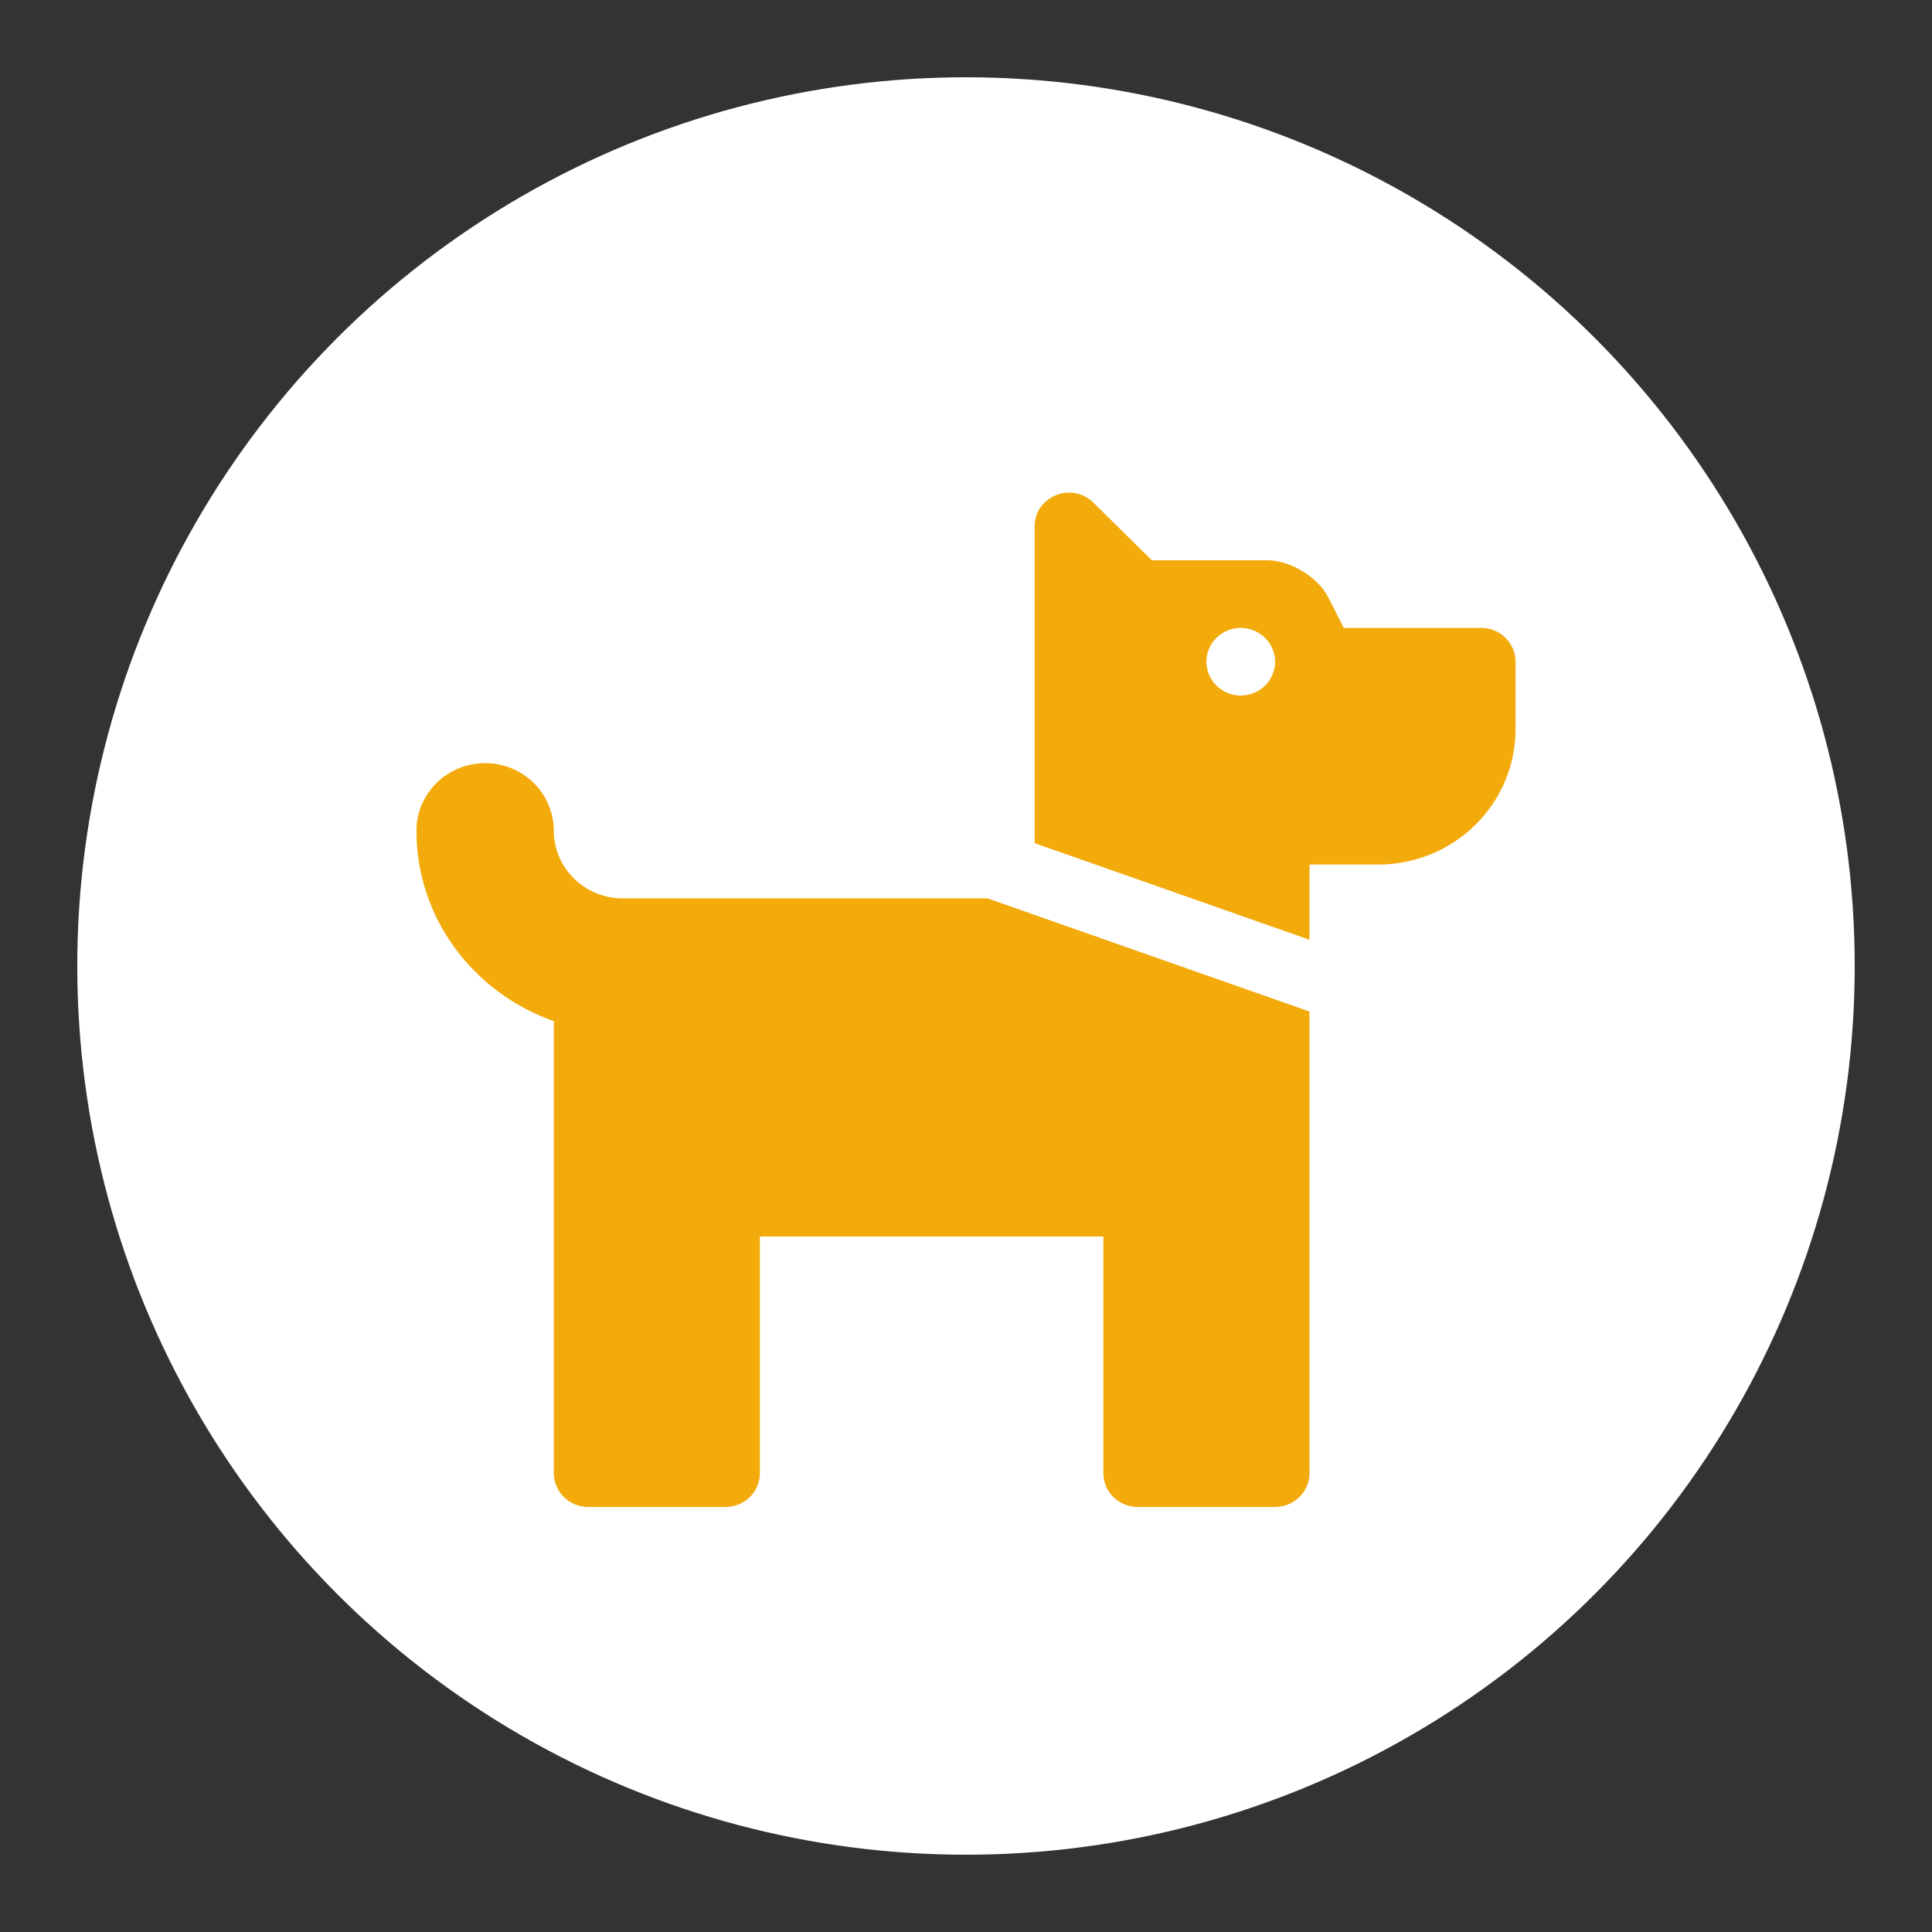
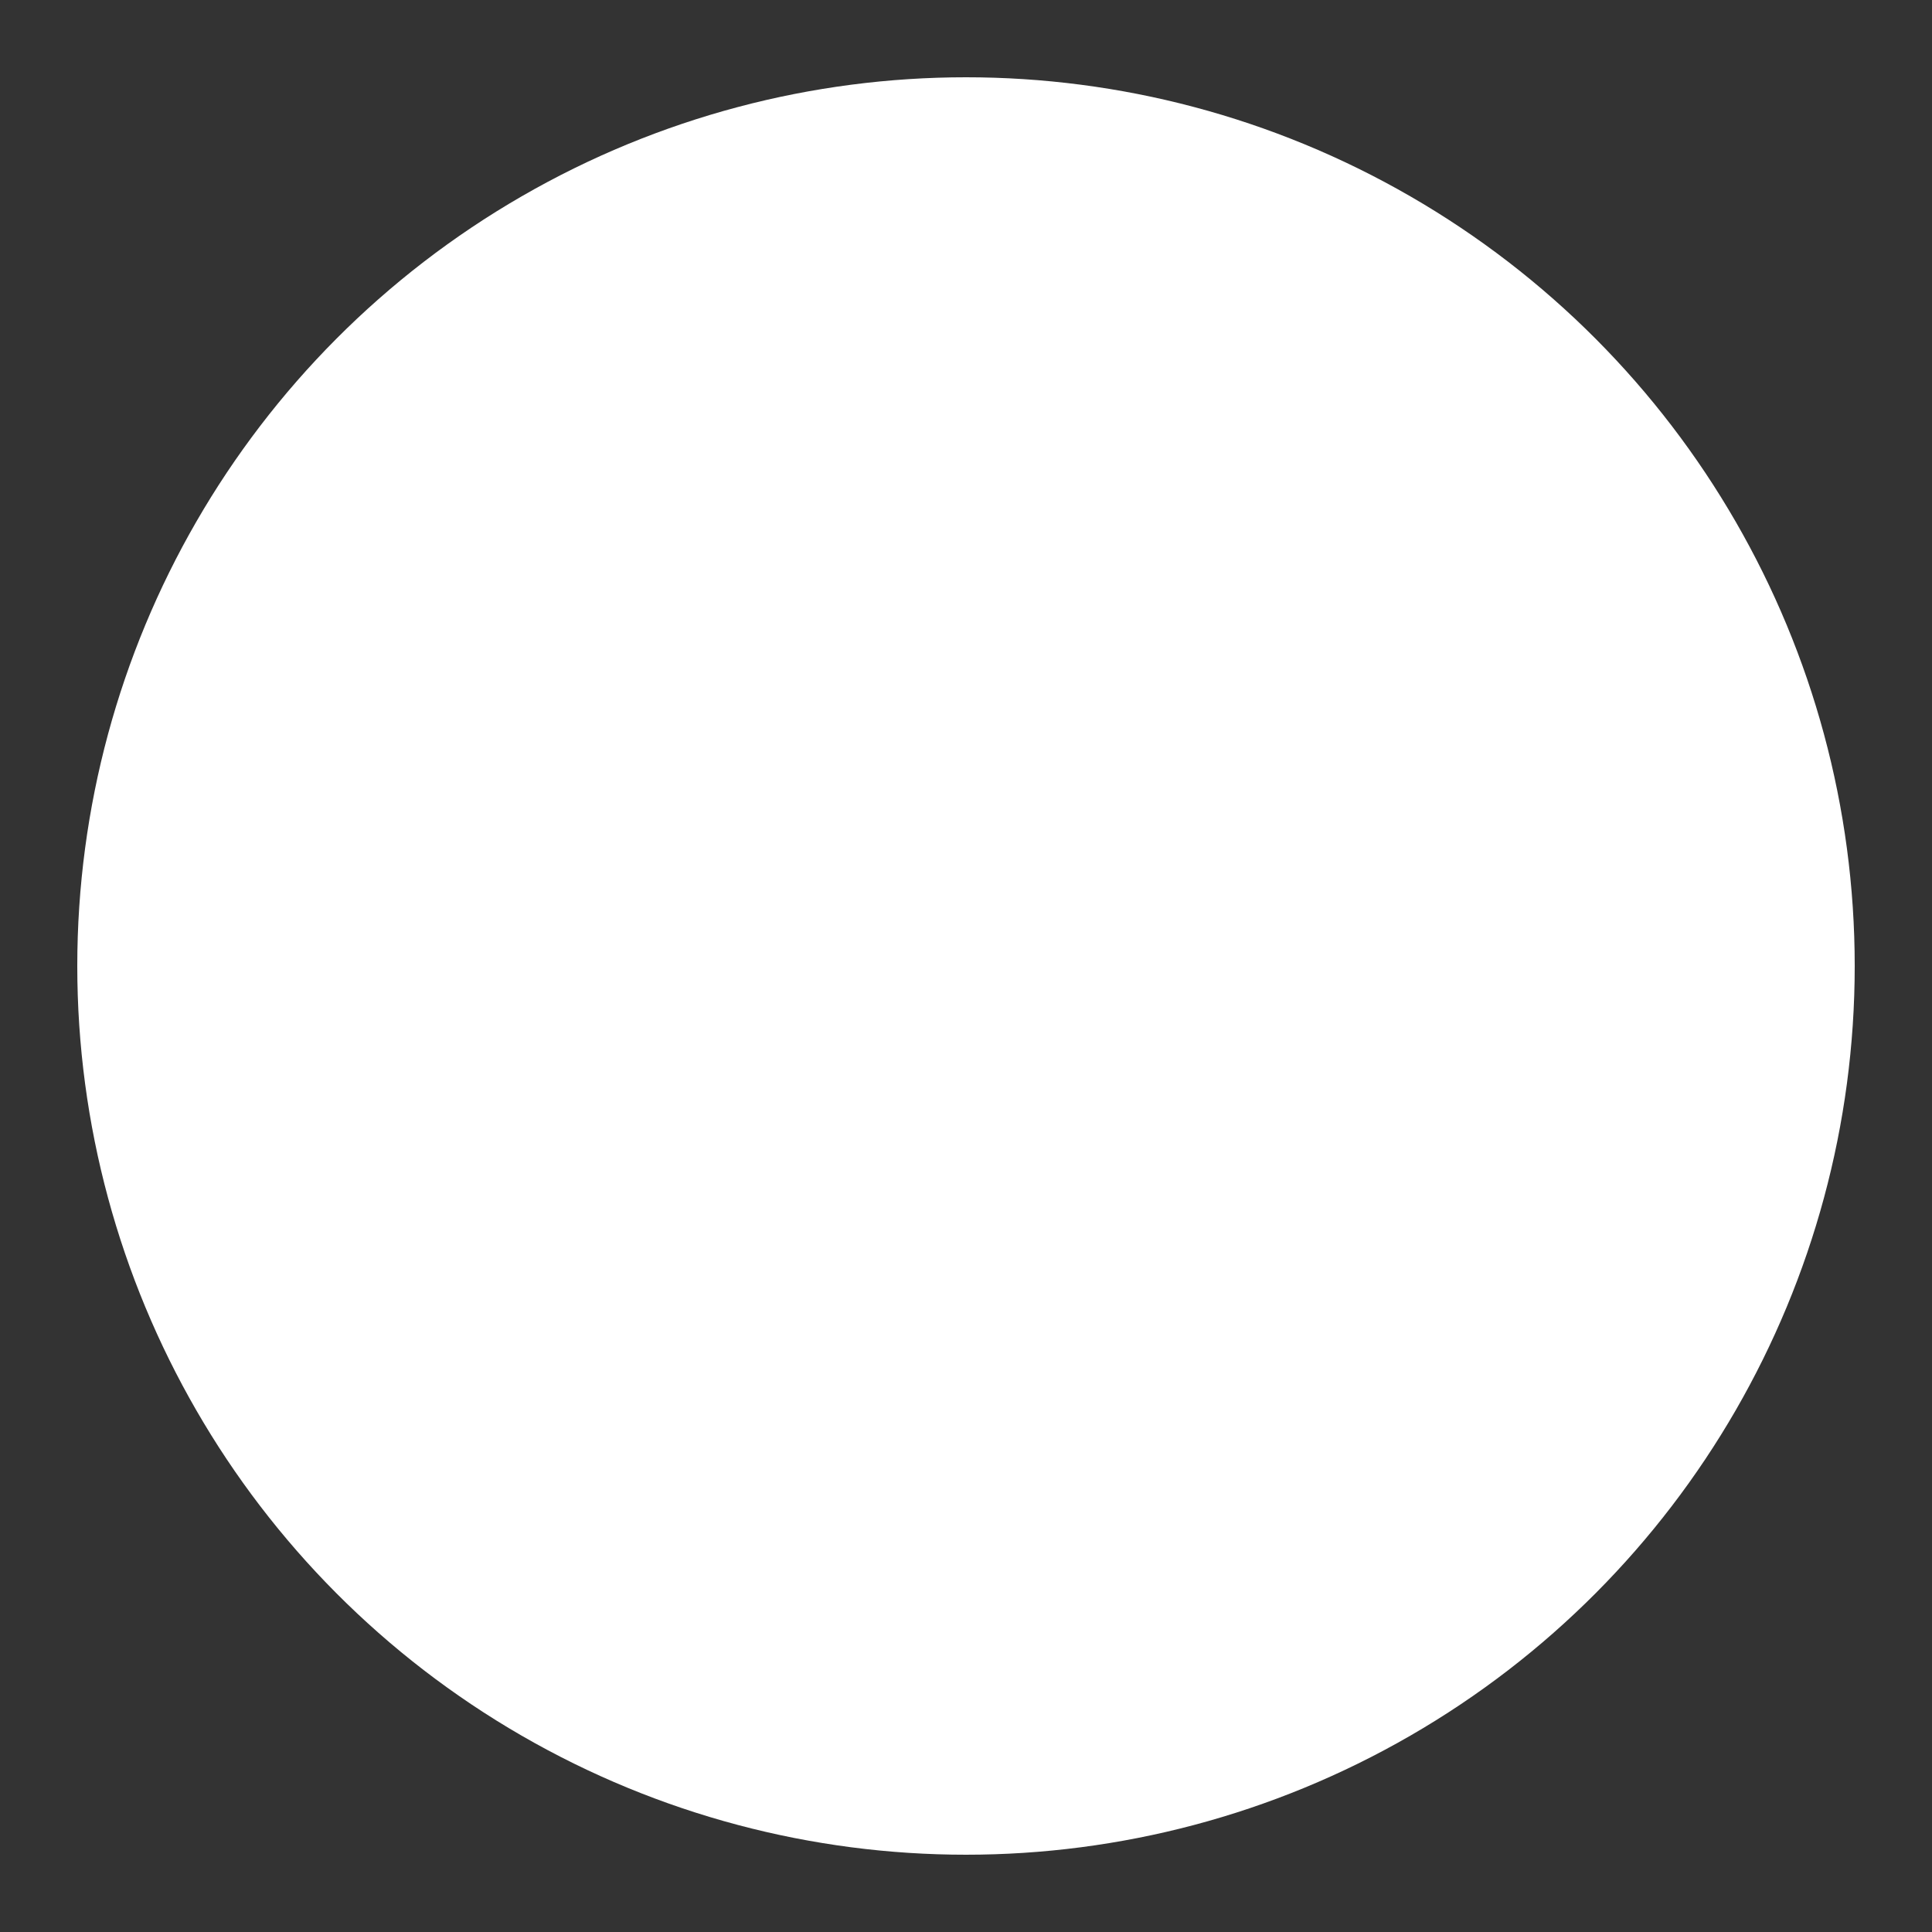
<svg xmlns="http://www.w3.org/2000/svg" width="50" height="50" viewBox="0 0 50 50" fill="none">
  <rect x="0" y="0" width="50" height="50" fill="#333333" stroke="none" />
  <circle cx="25" cy="25" r="23" fill="white" />
-   <path d="M25.558 23.25L33.889 26.178V38.125C33.889 38.357 33.795 38.58 33.628 38.744C33.461 38.908 33.235 39 33 39H29.444C29.208 39 28.982 38.908 28.816 38.744C28.649 38.58 28.555 38.357 28.555 38.125V32H19.666V38.125C19.666 38.357 19.573 38.58 19.406 38.744C19.239 38.908 19.013 39 18.777 39H15.222C14.986 39 14.76 38.908 14.593 38.744C14.427 38.58 14.333 38.357 14.333 38.125V26.427C12.268 25.702 10.777 23.778 10.777 21.5C10.777 21.036 10.965 20.591 11.298 20.262C11.631 19.934 12.084 19.75 12.555 19.75C13.027 19.75 13.479 19.934 13.812 20.262C14.146 20.591 14.333 21.036 14.333 21.5C14.334 21.964 14.521 22.409 14.855 22.736C15.188 23.064 15.639 23.249 16.111 23.25H25.558ZM39.222 17.125V18.875C39.222 19.803 38.847 20.694 38.18 21.35C37.514 22.006 36.609 22.375 35.666 22.375H33.889V24.321L26.777 21.821V13.625C26.777 12.846 27.734 12.455 28.295 13.007L29.81 14.5H32.79C33.396 14.5 34.109 14.933 34.38 15.467L34.777 16.25H38.333C38.569 16.25 38.795 16.342 38.961 16.506C39.128 16.67 39.222 16.893 39.222 17.125ZM33 17.125C33 16.952 32.947 16.783 32.85 16.639C32.752 16.495 32.613 16.383 32.451 16.317C32.288 16.25 32.11 16.233 31.937 16.267C31.765 16.301 31.607 16.384 31.482 16.506C31.358 16.629 31.273 16.785 31.239 16.954C31.205 17.124 31.222 17.3 31.29 17.46C31.357 17.62 31.471 17.756 31.617 17.852C31.763 17.949 31.935 18 32.111 18C32.346 18 32.572 17.908 32.739 17.744C32.906 17.58 33 17.357 33 17.125Z" fill="#F3AA0B" />
</svg>